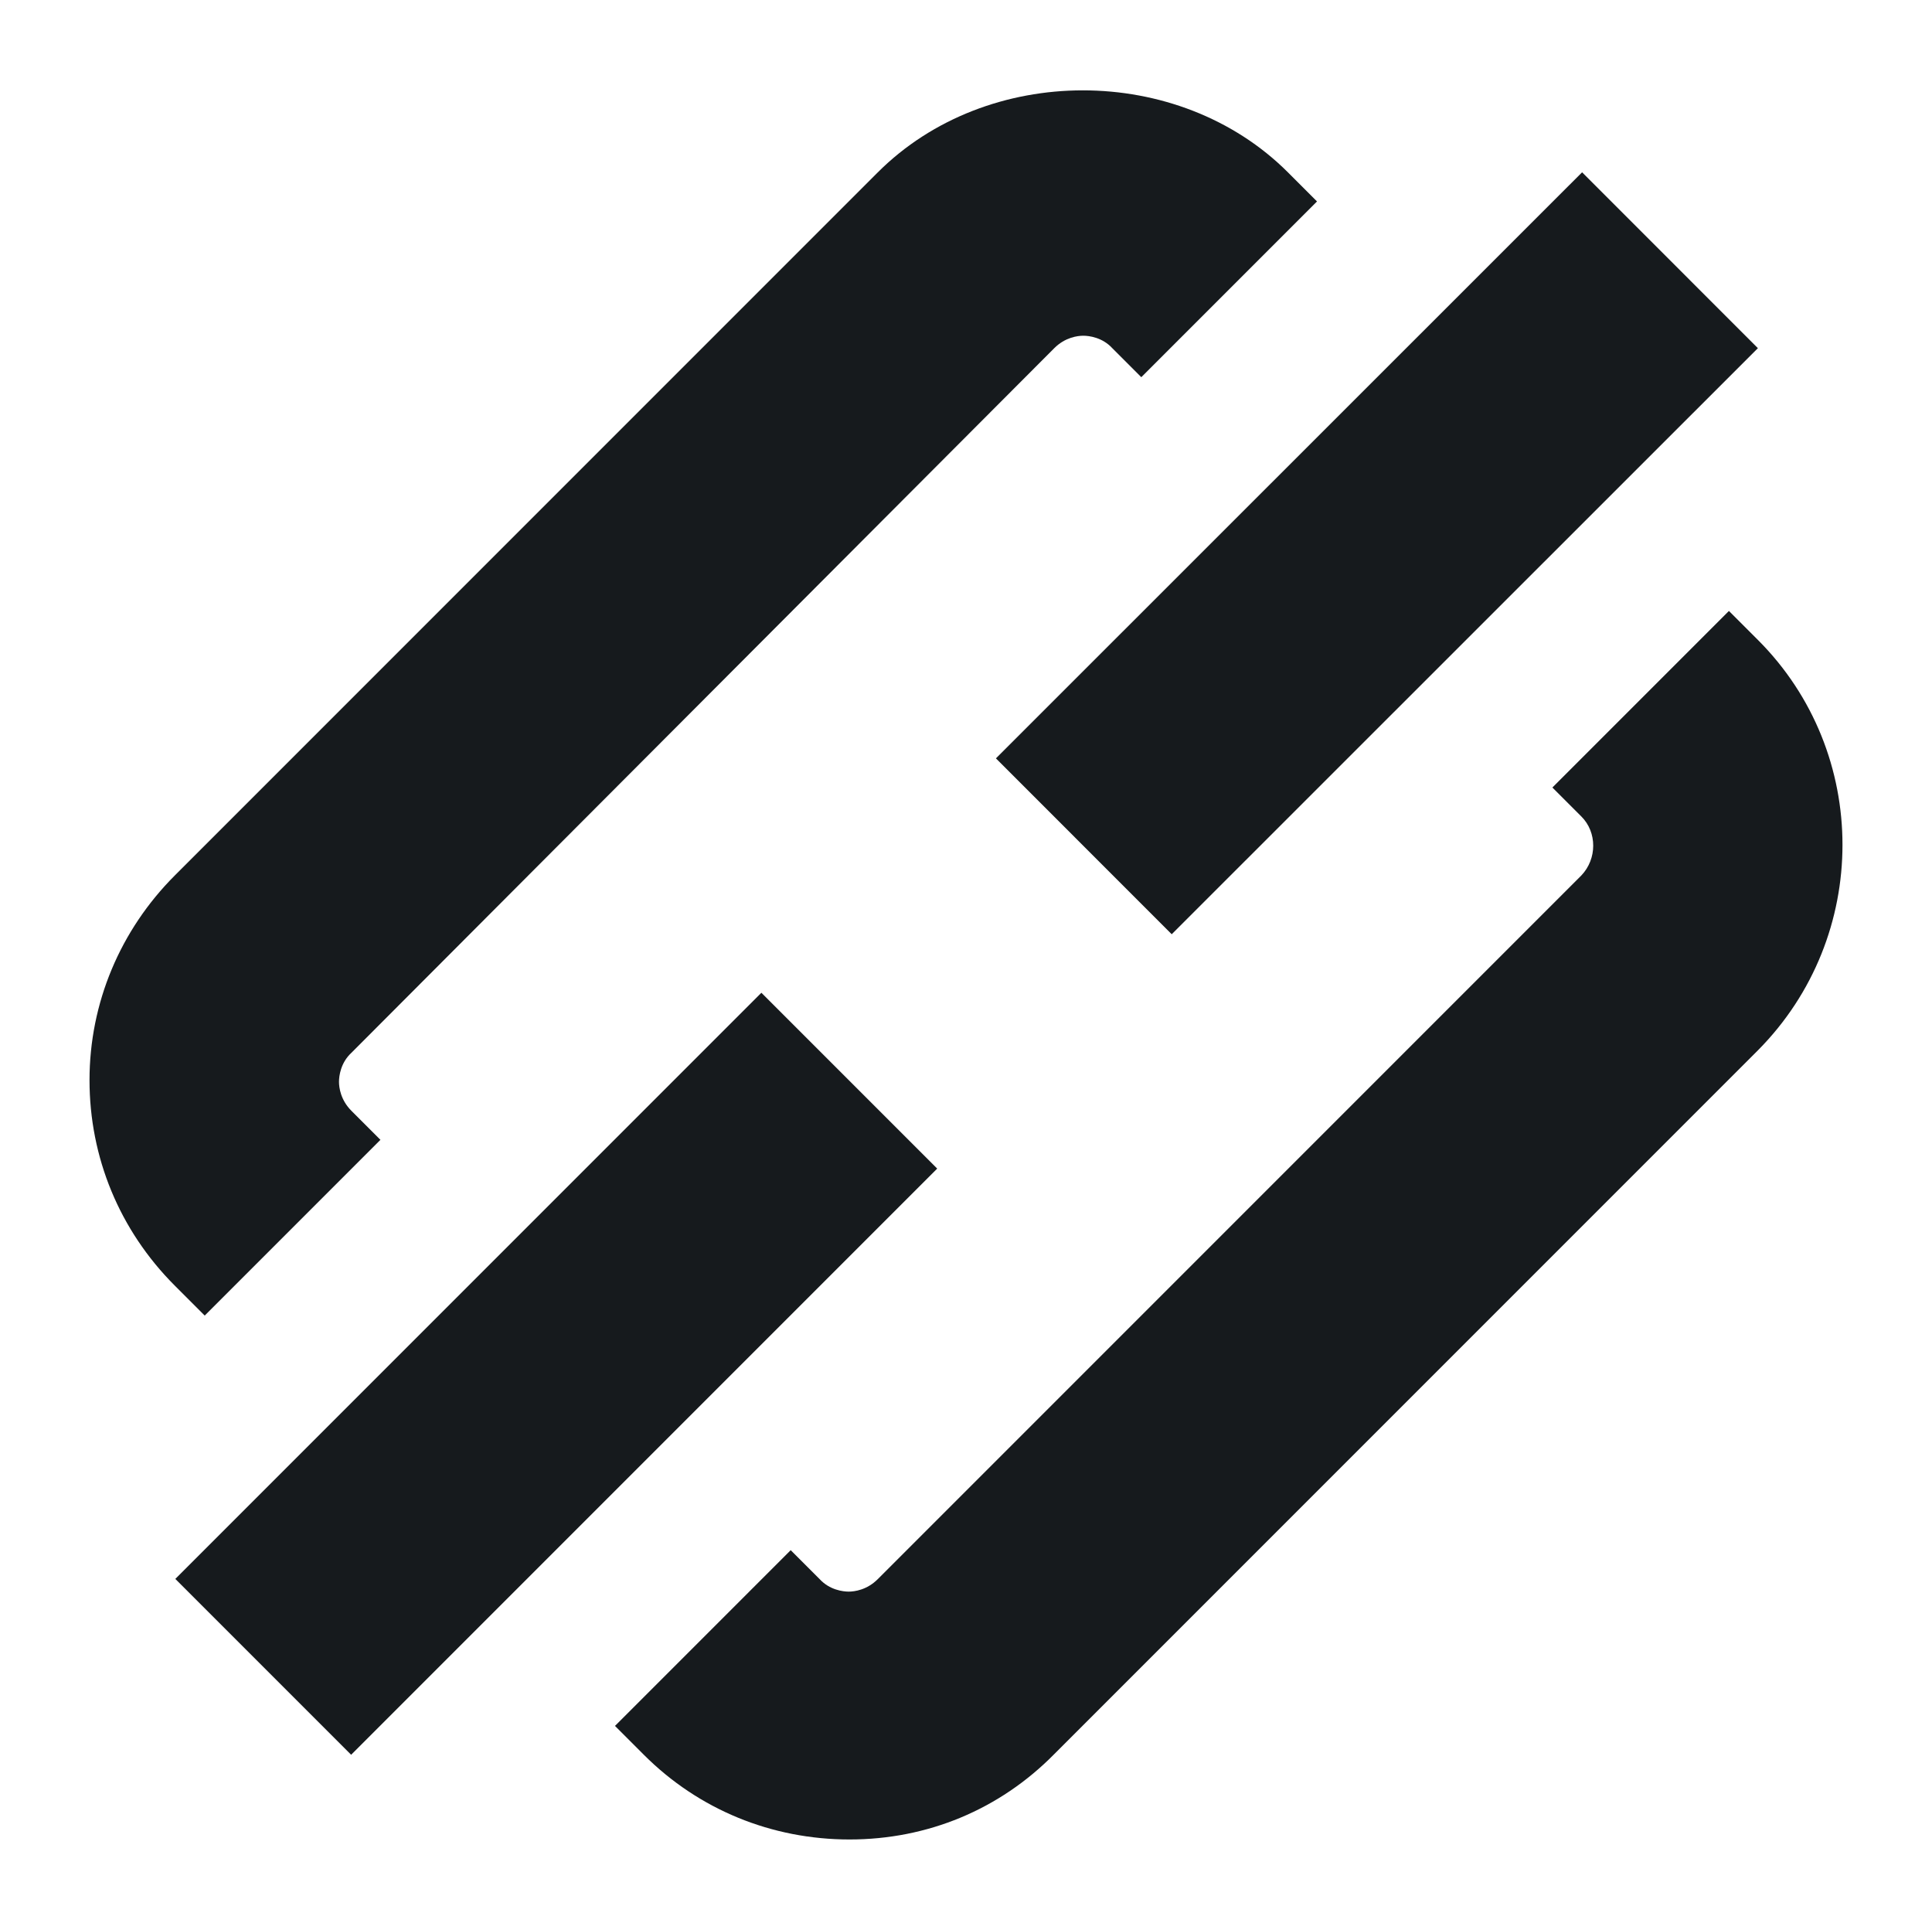
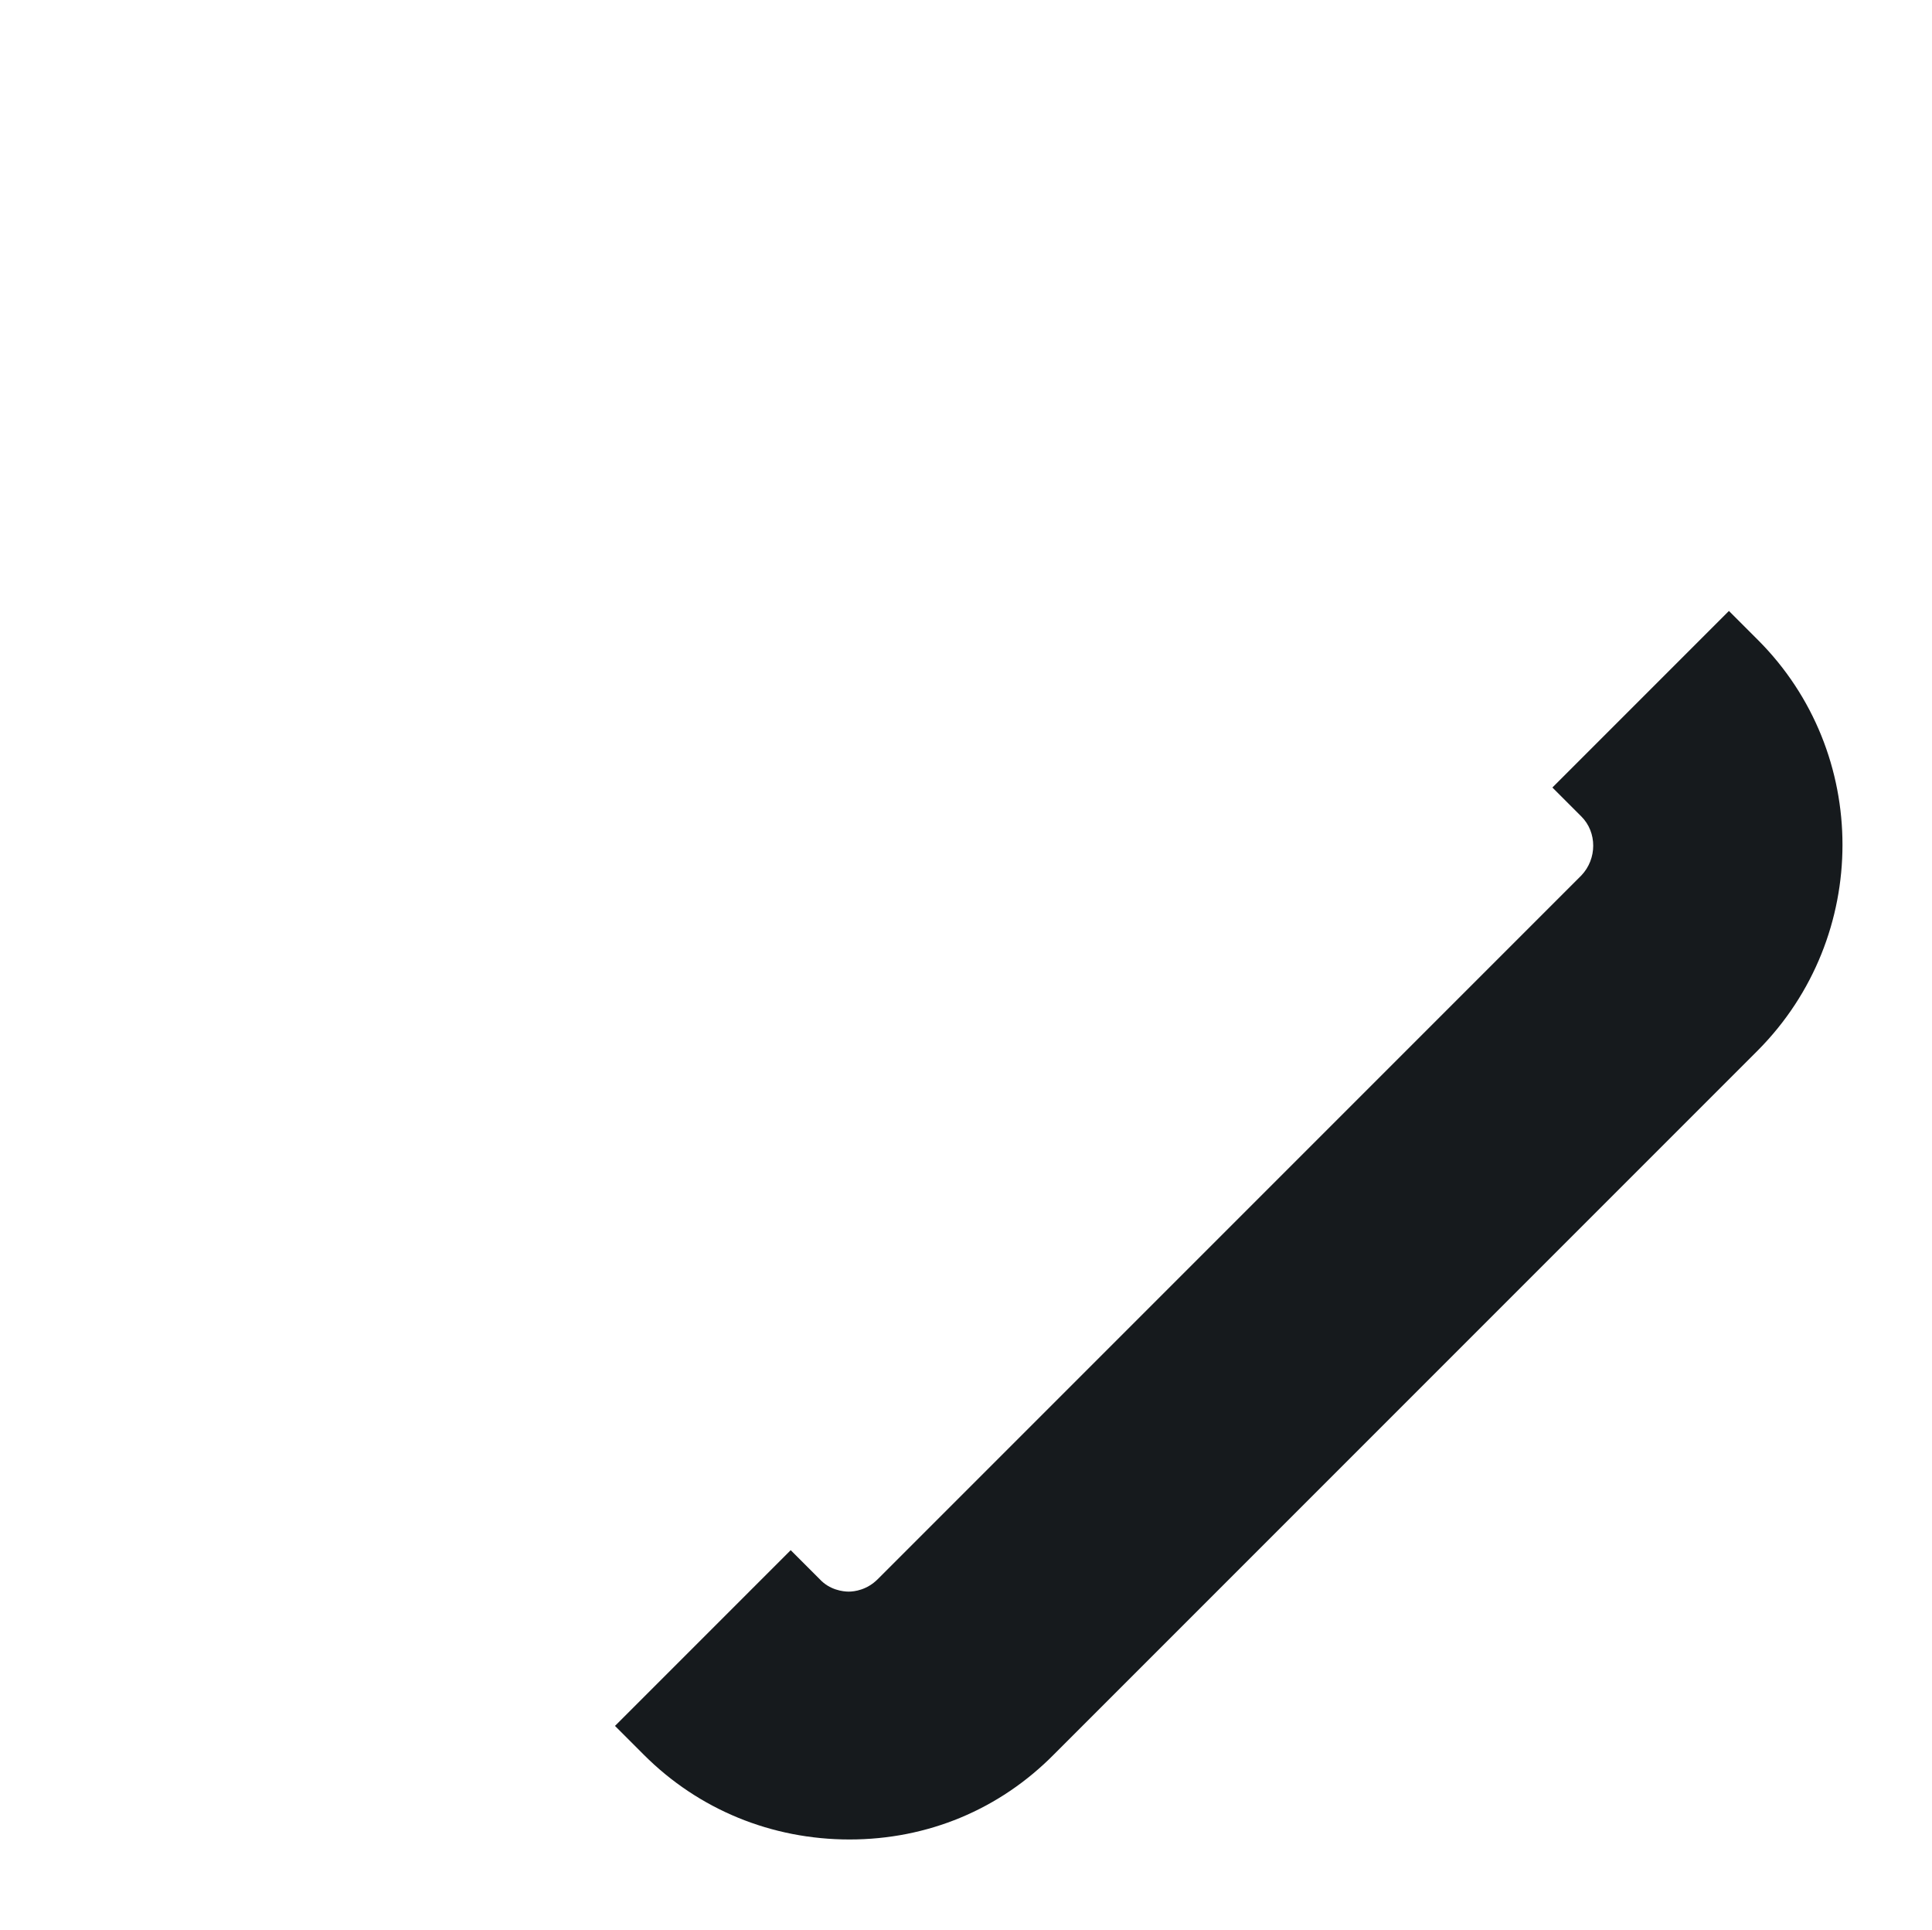
<svg xmlns="http://www.w3.org/2000/svg" id="Calque_1" data-name="Calque 1" viewBox="0 0 23.31 23.28">
  <defs>
    <style> .cls-1 { fill: #161a1d; } </style>
  </defs>
  <g>
-     <path class="cls-1" d="M2.47,15.87l2.12-2.12-.35-.35c-.13-.13-.15-.28-.15-.35s.02-.23.15-.35L12.72,4.2c.13-.13.28-.15.35-.15s.23.02.35.15l.35.35,2.12-2.12-.35-.35c-1.32-1.32-3.63-1.32-4.95,0L2.11,10.56c-.66.66-1.03,1.54-1.03,2.47s.36,1.81,1.03,2.48l.35.35Z" />
    <path class="cls-1" d="M20.85,7.38l-2.12,2.12.35.35c.19.19.19.51,0,.71l-8.49,8.49c-.13.13-.28.15-.35.15s-.23-.02-.35-.15l-.35-.35-2.12,2.12.35.35c.66.66,1.54,1.02,2.48,1.02s1.81-.36,2.47-1.03l8.49-8.49c1.36-1.37,1.36-3.59,0-4.95l-.35-.35Z" />
  </g>
-   <rect class="cls-1" x="11.61" y="5.17" width="10" height="3" transform="translate(.15 13.7) rotate(-44.99)" />
-   <rect class="cls-1" x="1.71" y="15.07" width="10" height="3" transform="translate(-9.75 9.6) rotate(-45)" />
</svg>